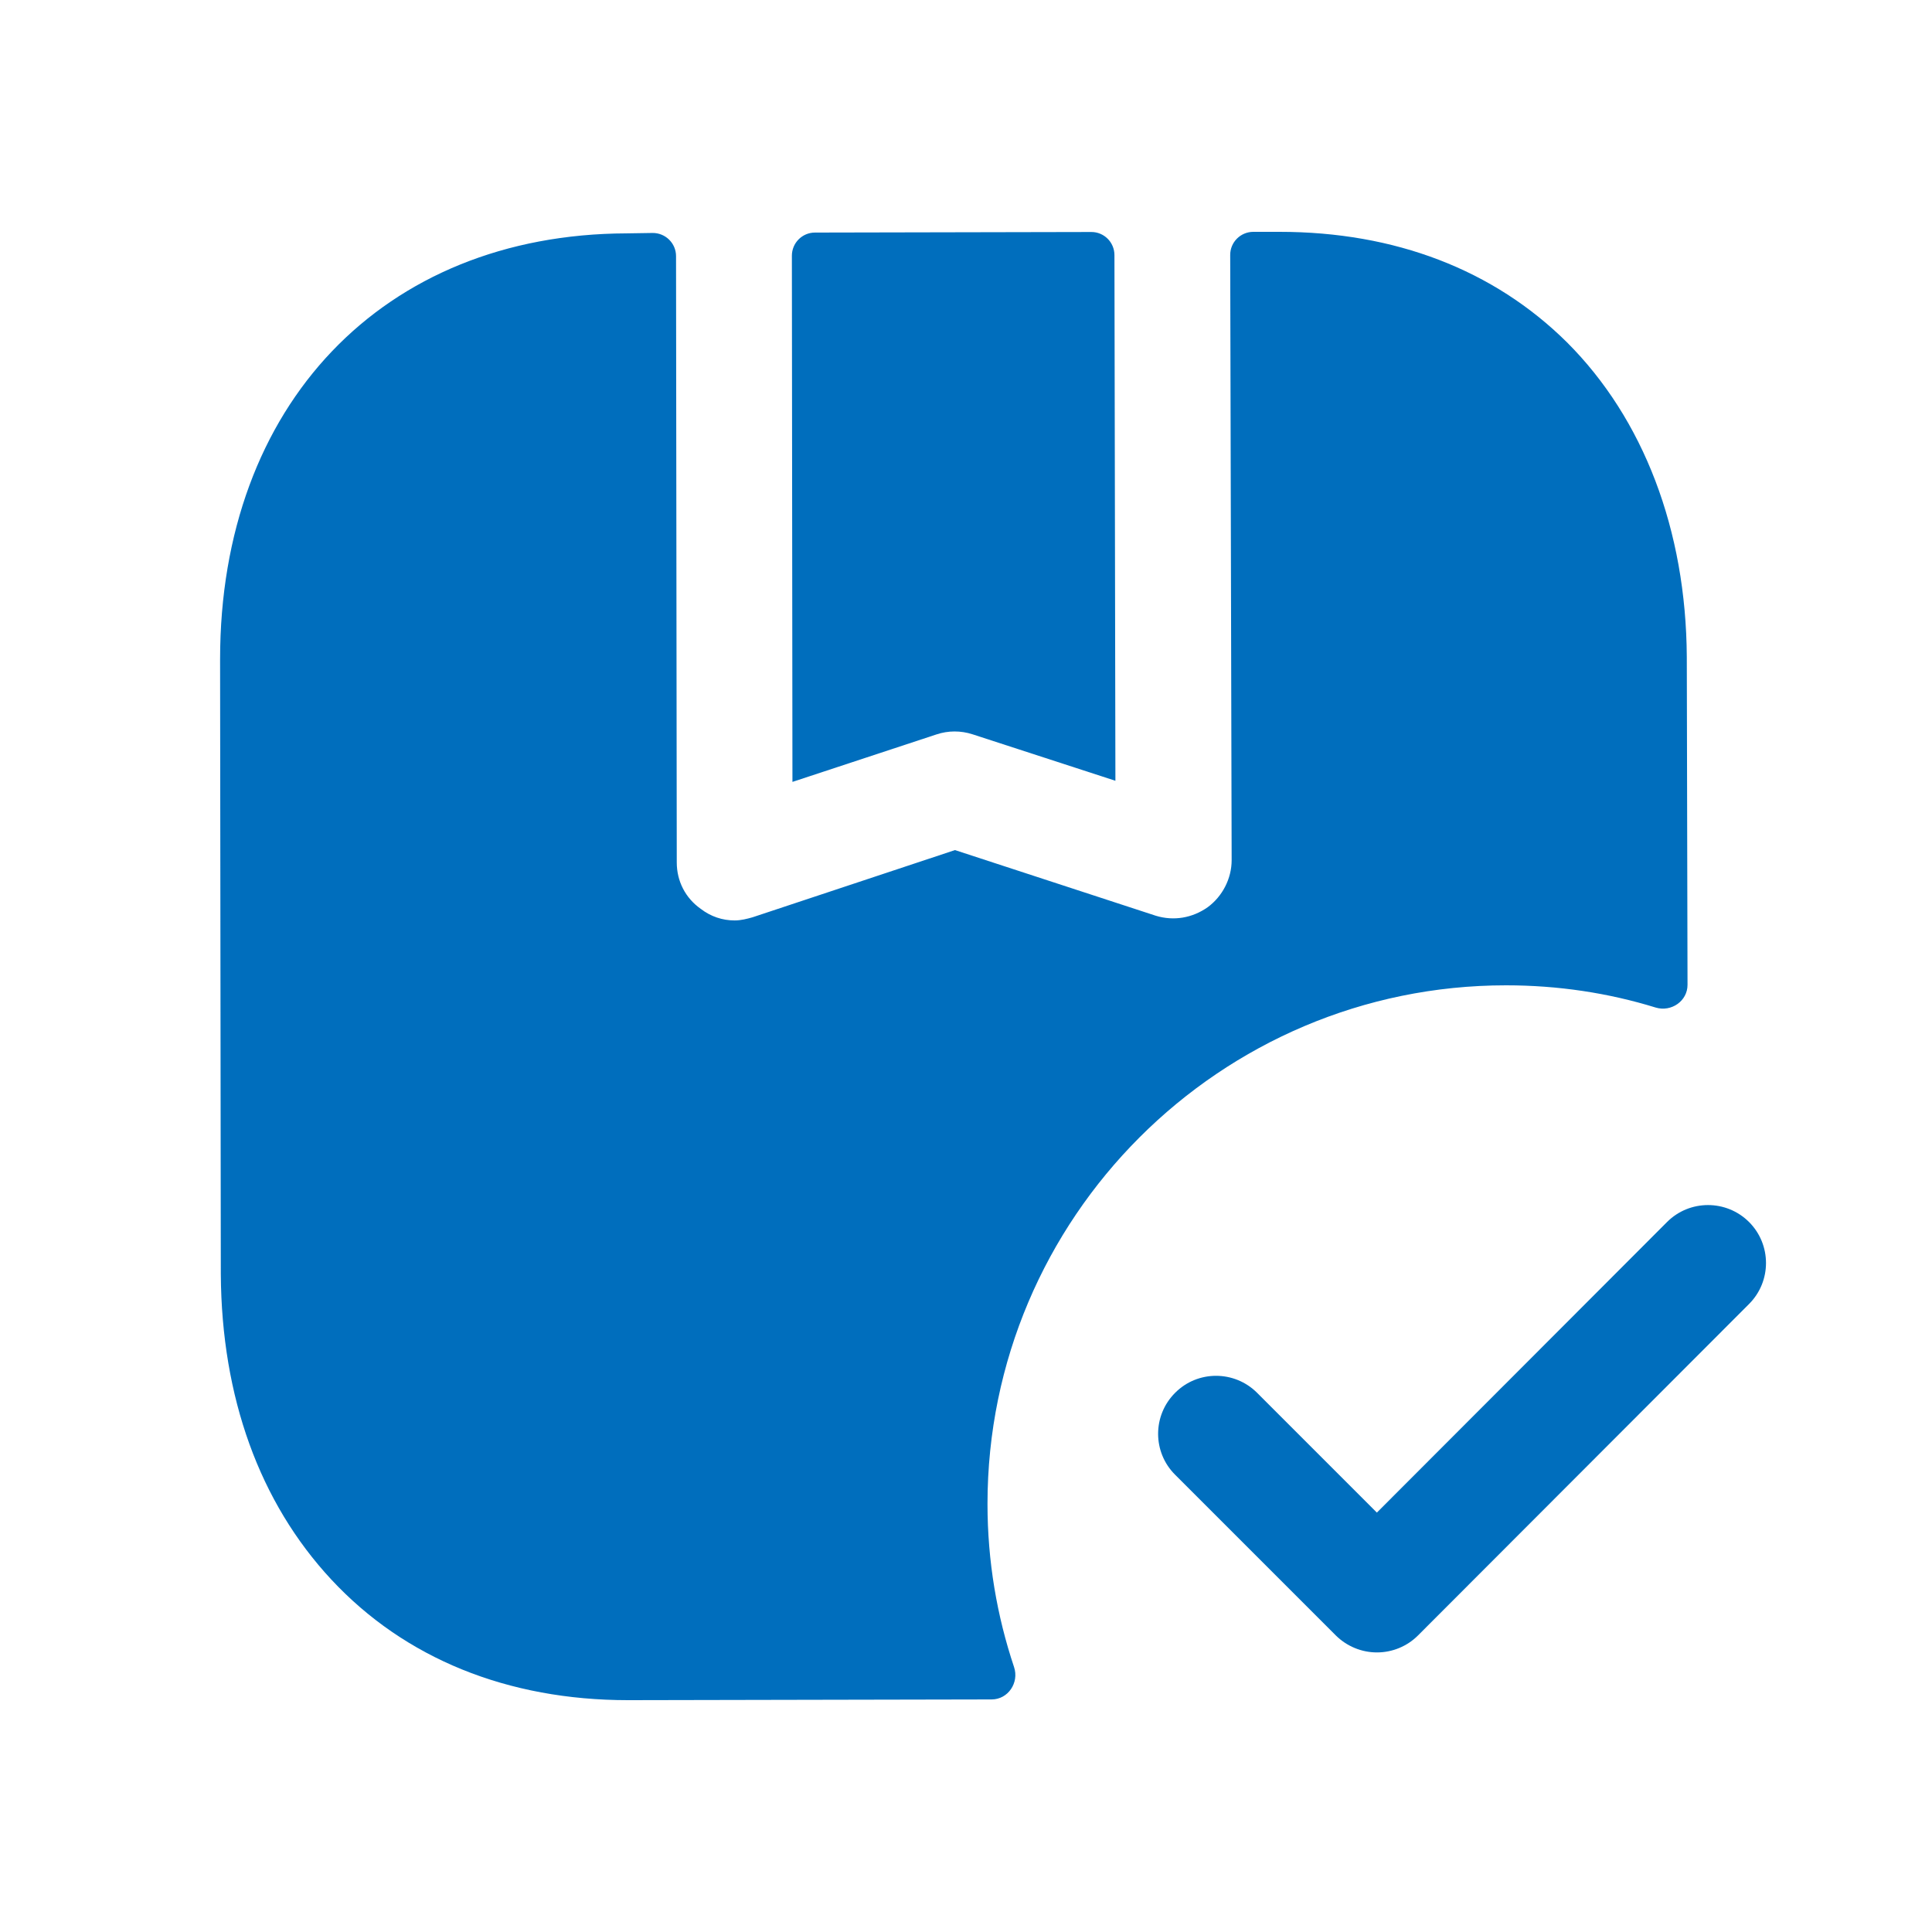
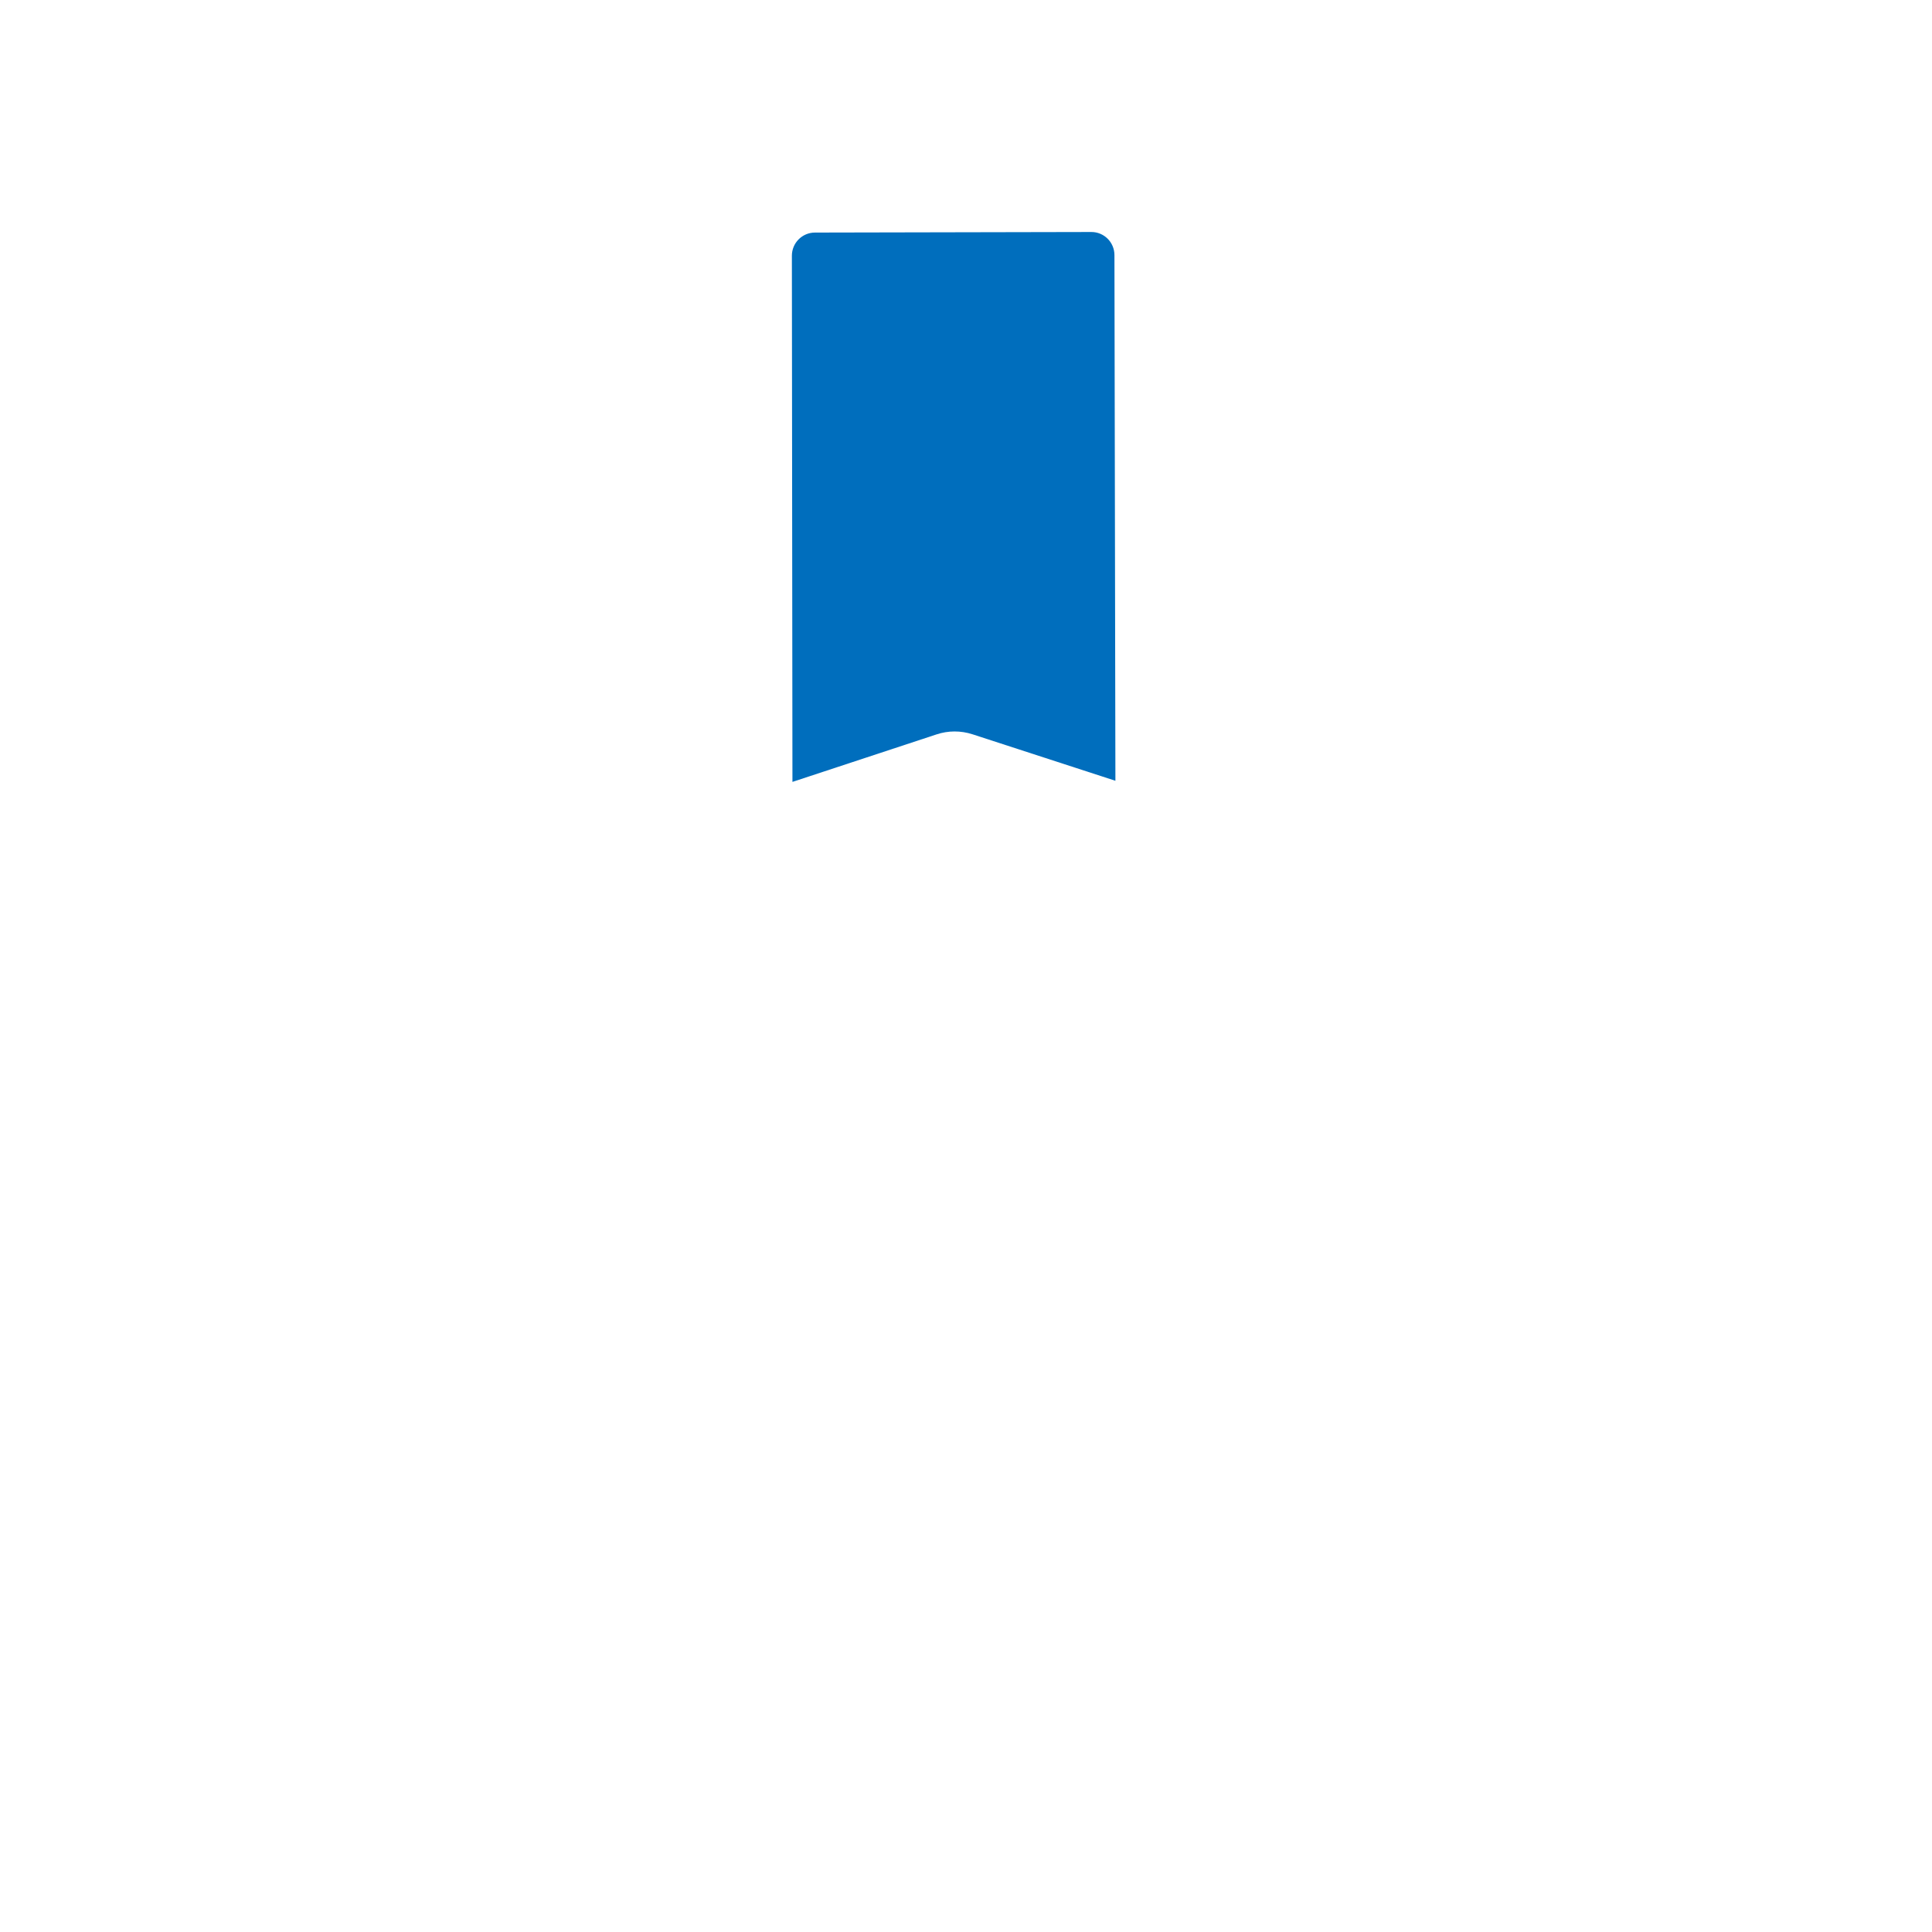
<svg xmlns="http://www.w3.org/2000/svg" width="24" height="24" viewBox="0 0 24 24" fill="none">
  <path fill-rule="evenodd" clip-rule="evenodd" d="M11.634 9.123C11.778 9.075 11.934 9.074 12.082 9.122L13.856 9.699L13.844 3.169C13.844 3.01 13.715 2.881 13.556 2.882L10.124 2.889C9.965 2.889 9.837 3.018 9.837 3.177L9.844 9.713L11.634 9.123Z" fill="#006EBD" />
-   <path fill-rule="evenodd" clip-rule="evenodd" d="M18.708 12.24C19.357 12.24 19.98 12.335 20.567 12.516C20.761 12.575 20.964 12.435 20.963 12.233L20.954 8.16C20.945 6.586 20.417 5.203 19.466 4.253C18.555 3.35 17.326 2.88 15.895 2.88H15.57C15.41 2.88 15.281 3.009 15.282 3.169L15.3 10.685C15.3 10.915 15.185 11.136 15.002 11.27C14.81 11.405 14.58 11.443 14.359 11.376L11.863 10.56L9.348 11.395C9.281 11.414 9.204 11.434 9.127 11.434C8.974 11.434 8.83 11.386 8.705 11.29C8.513 11.155 8.407 10.944 8.407 10.714L8.398 3.182C8.398 3.021 8.266 2.892 8.105 2.894L7.783 2.899C4.759 2.909 2.734 5.03 2.734 8.189V8.208L2.743 15.83C2.753 17.357 3.223 18.662 4.116 19.622C5.028 20.602 6.305 21.12 7.802 21.12H7.822L12.318 21.111C12.523 21.111 12.662 20.903 12.597 20.709C12.384 20.073 12.267 19.393 12.267 18.682C12.267 15.13 15.156 12.24 18.708 12.24Z" fill="#006EBD" />
-   <path fill-rule="evenodd" clip-rule="evenodd" d="M21.727 15.18C21.446 14.9 20.989 14.899 20.708 15.181L17.104 18.79L15.616 17.302C15.335 17.021 14.878 17.02 14.598 17.302C14.316 17.583 14.316 18.04 14.598 18.32L16.595 20.317C16.731 20.451 16.914 20.527 17.105 20.527C17.296 20.527 17.48 20.451 17.614 20.317L21.728 16.198C22.008 15.917 22.008 15.461 21.727 15.18Z" fill="#006EBD" />
</svg>